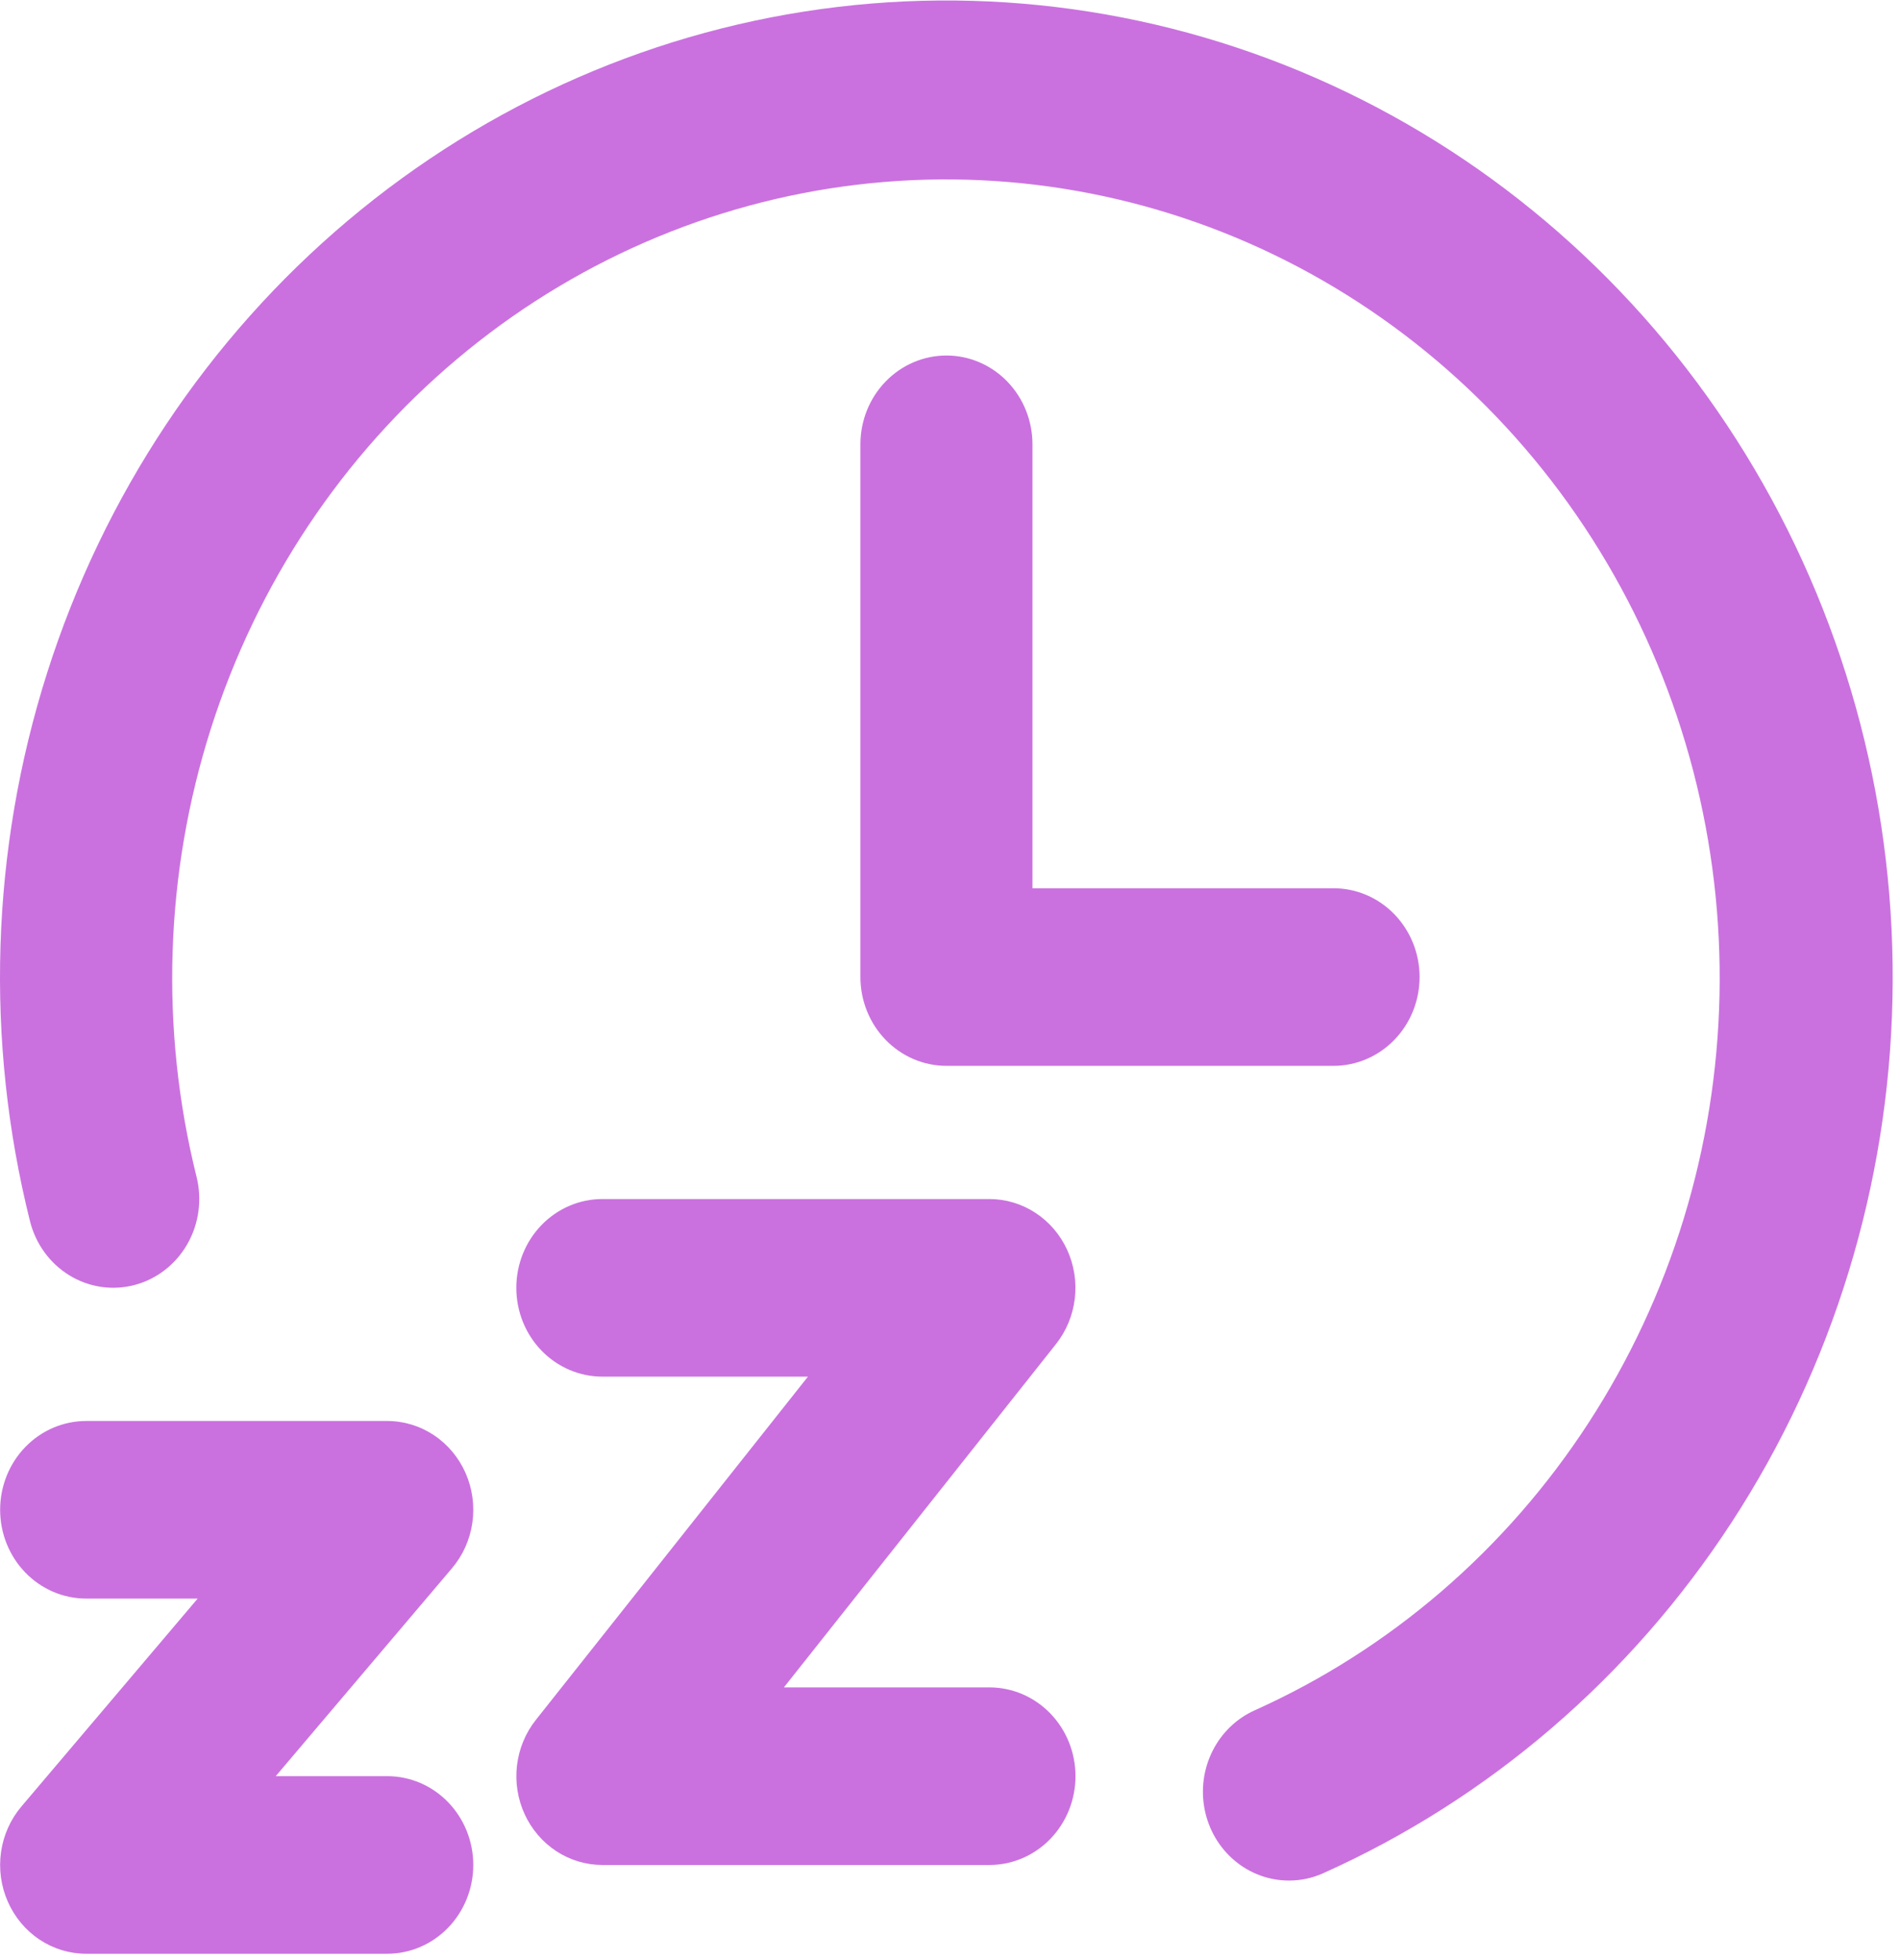
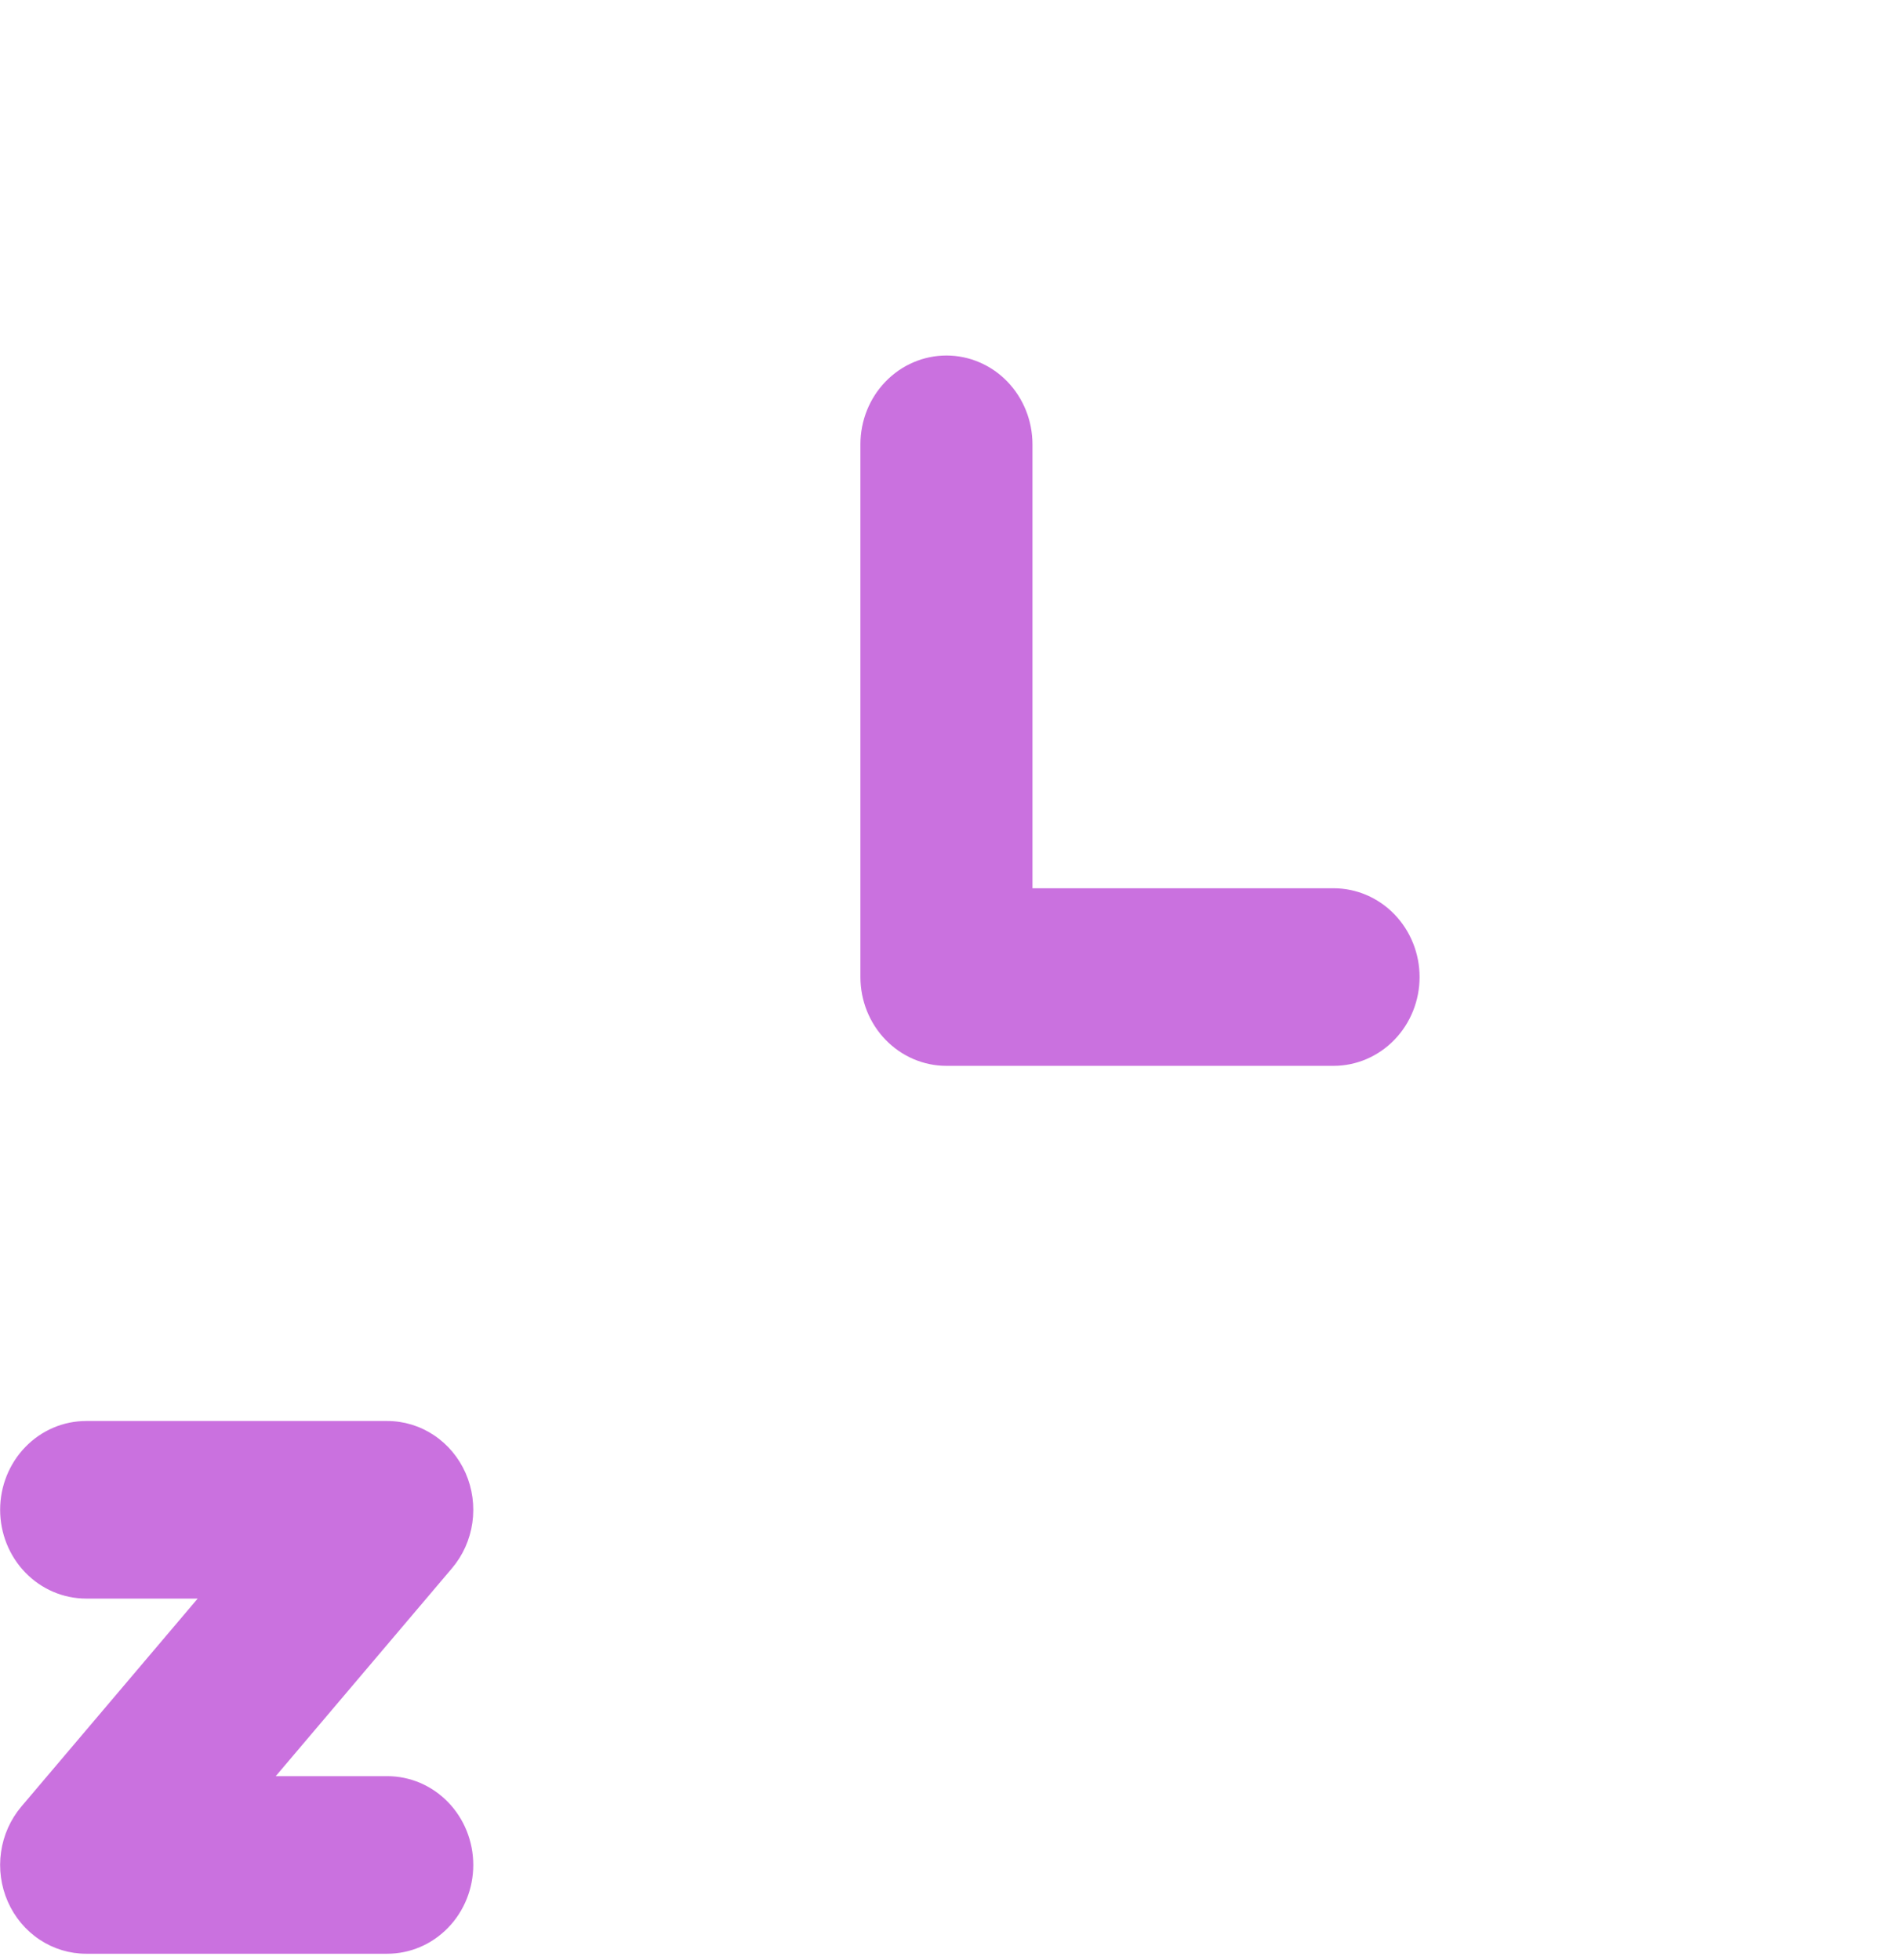
<svg xmlns="http://www.w3.org/2000/svg" width="127" height="131" viewBox="0 0 127 131" fill="none">
-   <path d="M86.167 125.703C84.844 125.706 83.56 125.237 82.533 124.377C81.506 123.517 80.797 122.317 80.527 120.98C80.257 119.643 80.441 118.251 81.05 117.039C81.658 115.826 82.653 114.867 83.867 114.324C92.925 110.254 100.666 103.592 106.171 95.125C111.677 86.658 114.718 76.741 114.935 66.546C115.152 56.351 112.535 46.305 107.394 37.597C102.254 28.889 94.804 21.883 85.927 17.408C77.049 12.933 67.116 11.175 57.302 12.344C47.487 13.512 38.203 17.558 30.546 24.002C22.889 30.446 17.18 39.019 14.096 48.706C11.011 58.394 10.679 68.791 13.139 78.667C13.518 80.191 13.296 81.808 12.521 83.163C11.745 84.518 10.48 85.5 9.003 85.892C7.526 86.284 5.959 86.055 4.647 85.254C3.334 84.454 2.383 83.148 2.003 81.623C-1.015 69.542 -0.616 56.822 3.153 44.968C6.921 33.113 13.901 22.622 23.266 14.734C32.631 6.847 43.99 1.894 55.997 0.463C68.004 -0.969 80.158 1.18 91.019 6.656C101.88 12.132 110.993 20.704 117.281 31.36C123.568 42.015 126.766 54.307 126.496 66.78C126.227 79.253 122.5 91.385 115.758 101.74C109.016 112.095 99.541 120.239 88.454 125.209C87.733 125.535 86.954 125.703 86.167 125.703Z" fill="#CA71DF" />
  <path d="M89.137 71.245H63.262C61.737 71.245 60.274 70.619 59.196 69.506C58.117 68.393 57.512 66.884 57.512 65.309V29.699C57.512 28.125 58.117 26.615 59.196 25.502C60.274 24.389 61.737 23.764 63.262 23.764C64.787 23.764 66.249 24.389 67.328 25.502C68.406 26.615 69.012 28.125 69.012 29.699V59.374H89.137C90.662 59.374 92.125 60 93.203 61.113C94.282 62.226 94.888 63.735 94.888 65.309C94.888 66.884 94.282 68.393 93.203 69.506C92.125 70.619 90.662 71.245 89.137 71.245Z" fill="#CA71DF" />
-   <path d="M66.137 124.662H40.262C39.174 124.661 38.108 124.342 37.188 123.741C36.269 123.14 35.534 122.282 35.068 121.267C34.602 120.251 34.425 119.12 34.557 118.005C34.69 116.89 35.126 115.837 35.815 114.968L54.005 92.019H40.262C38.737 92.019 37.274 91.393 36.196 90.28C35.117 89.167 34.512 87.658 34.512 86.084C34.512 84.51 35.117 83 36.196 81.887C37.274 80.774 38.737 80.148 40.262 80.148H66.137C67.226 80.149 68.291 80.468 69.211 81.07C70.13 81.671 70.866 82.528 71.331 83.544C71.797 84.559 71.974 85.69 71.842 86.805C71.71 87.92 71.273 88.973 70.584 89.843L52.397 112.792H66.137C67.662 112.792 69.125 113.417 70.203 114.53C71.282 115.643 71.888 117.153 71.888 118.727C71.888 120.301 71.282 121.81 70.203 122.924C69.125 124.037 67.662 124.662 66.137 124.662Z" fill="#CA71DF" />
  <path d="M25.884 130.595H5.759C4.654 130.596 3.573 130.268 2.644 129.65C1.715 129.033 0.978 128.152 0.522 127.113C0.065 126.075 -0.092 124.923 0.07 123.795C0.231 122.666 0.704 121.61 1.432 120.752L13.213 106.855H5.759C4.234 106.855 2.771 106.229 1.693 105.116C0.615 104.003 0.009 102.494 0.009 100.919C0.009 99.345 0.615 97.836 1.693 96.723C2.771 95.61 4.234 94.984 5.759 94.984H25.884C26.989 94.984 28.071 95.312 29 95.93C29.929 96.547 30.665 97.428 31.122 98.466C31.578 99.504 31.735 100.657 31.574 101.785C31.413 102.913 30.94 103.969 30.212 104.827L18.431 118.725H25.884C27.41 118.725 28.872 119.35 29.95 120.463C31.029 121.576 31.635 123.086 31.635 124.66C31.635 126.234 31.029 127.744 29.95 128.857C28.872 129.97 27.41 130.595 25.884 130.595Z" fill="#CA71DF" />
</svg>